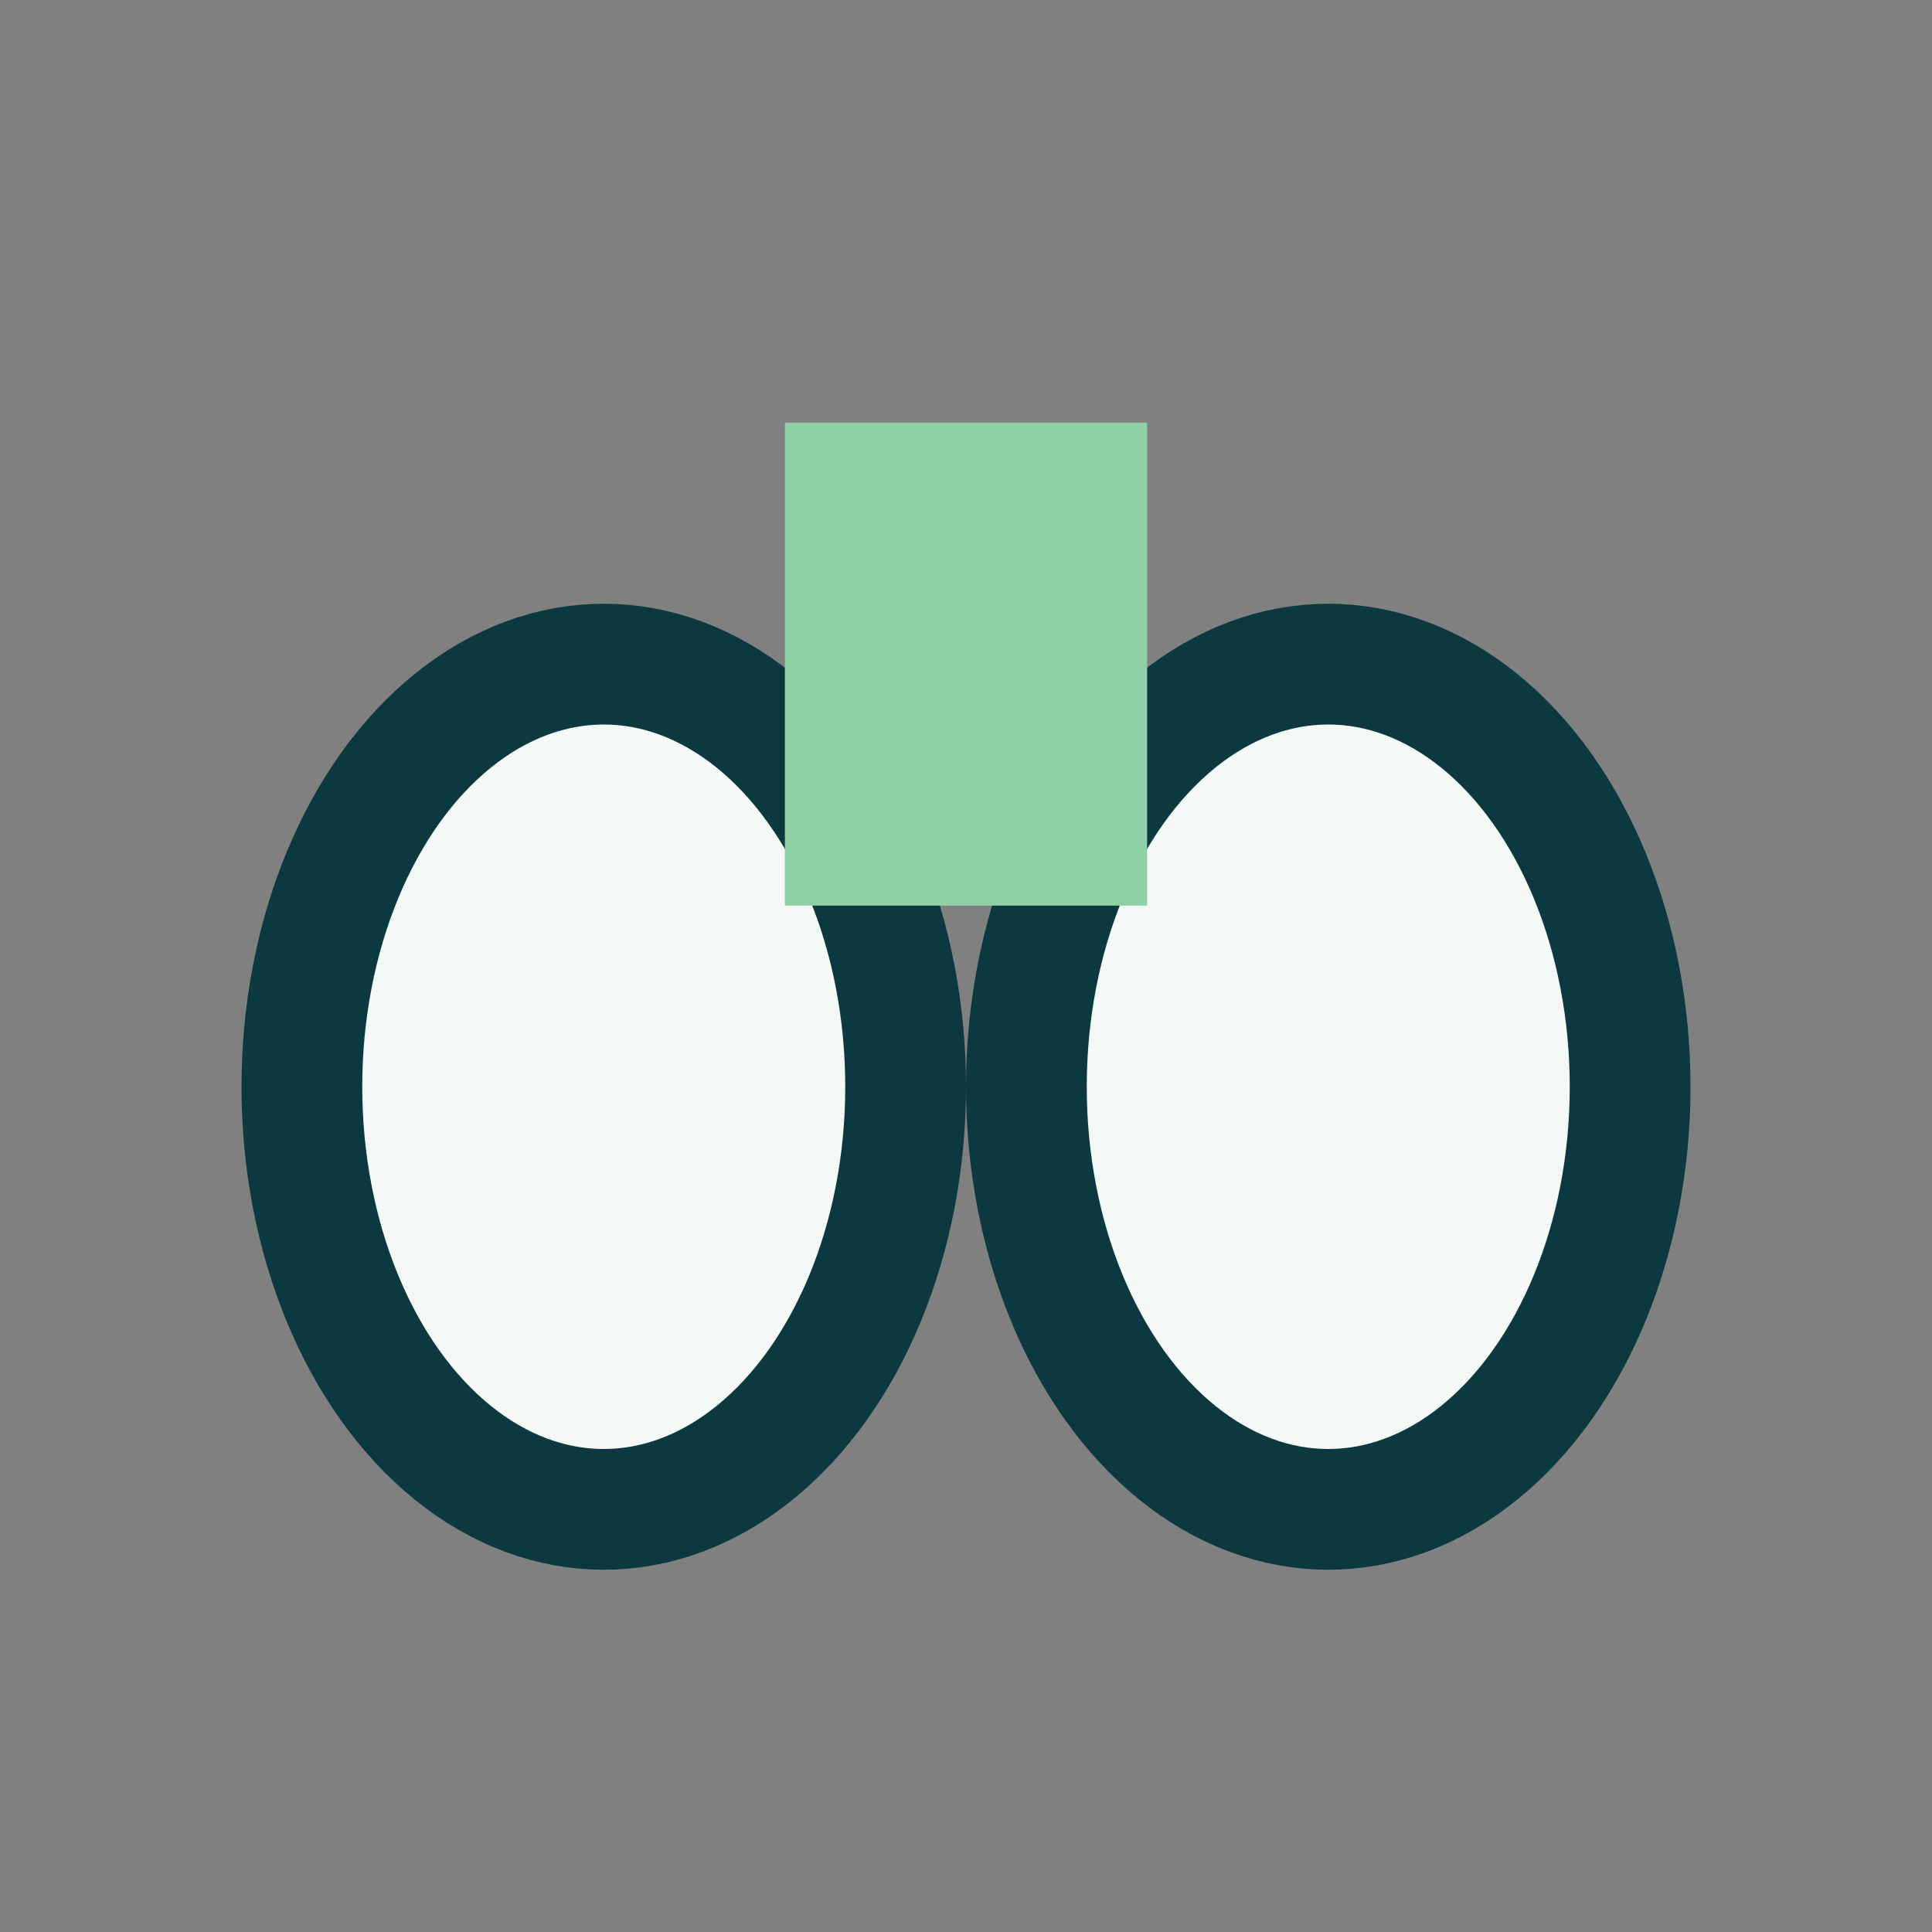
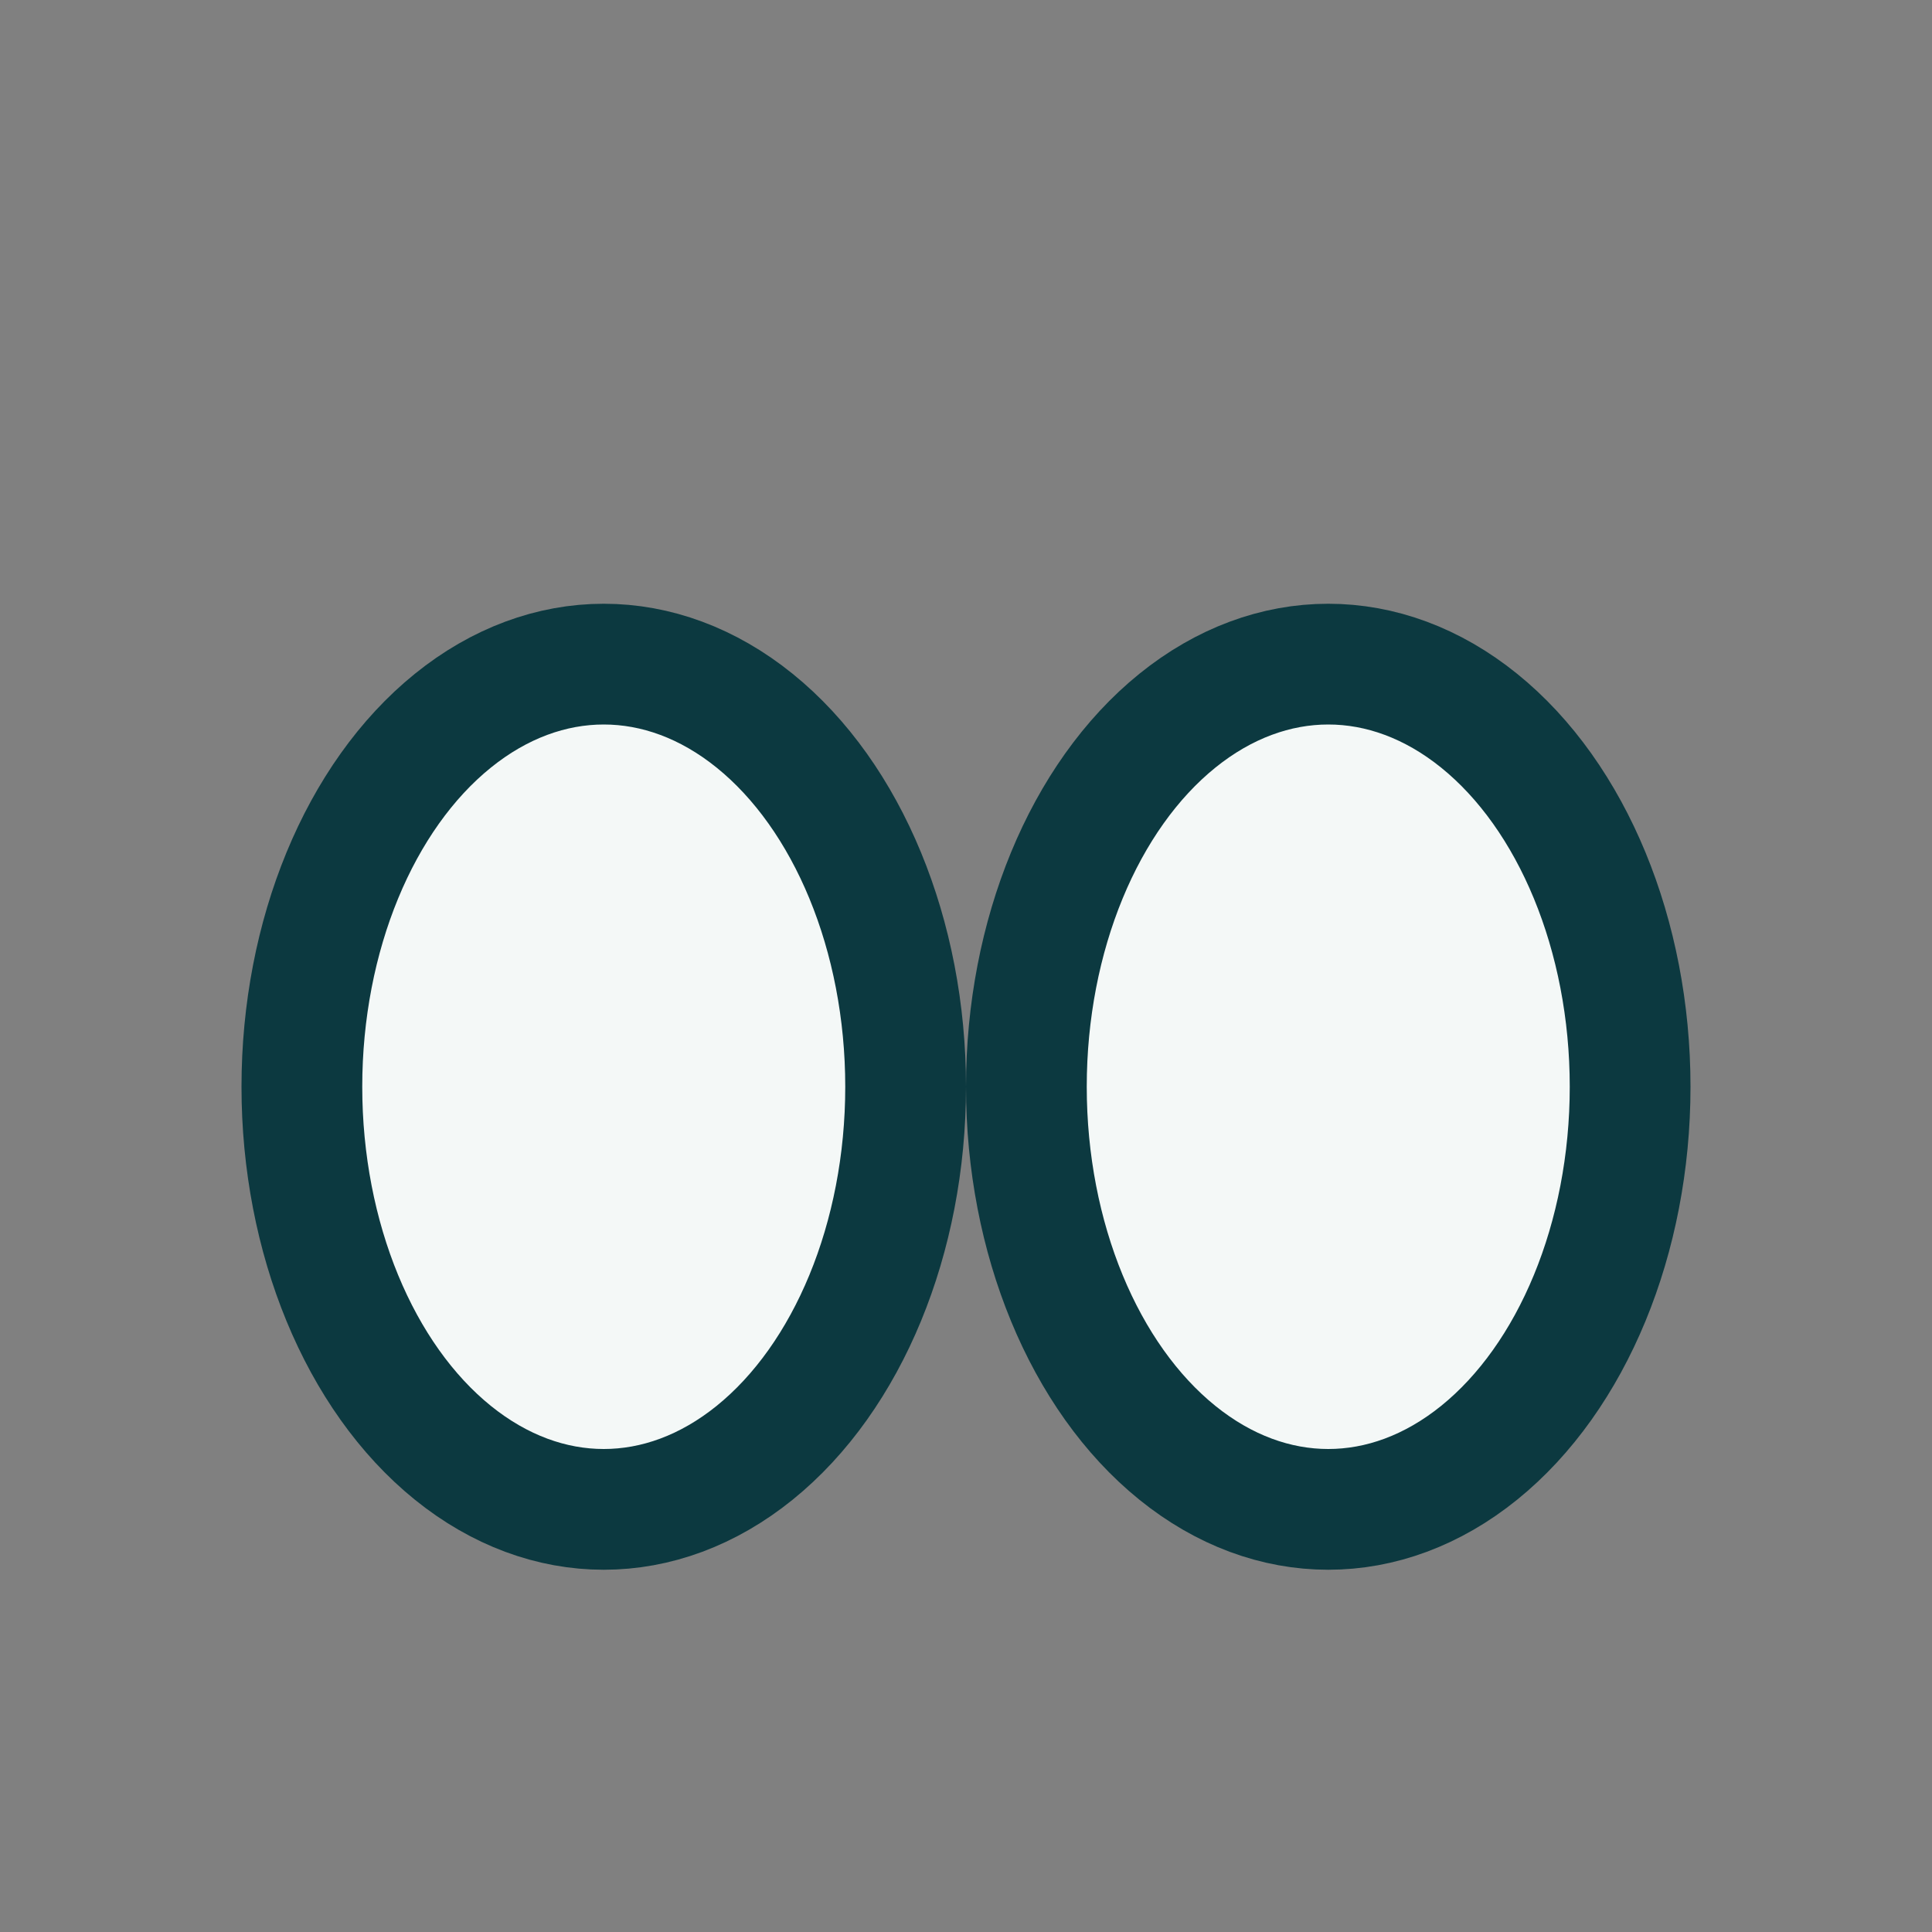
<svg xmlns="http://www.w3.org/2000/svg" width="32" height="32" viewBox="0 0 32 32">
  <rect x="0" y="0" width="32" height="32" fill="#808080" stroke="none" />
  <ellipse cx="10" cy="18" rx="5" ry="7" fill="#F4F8F7" stroke="#0C3940" stroke-width="2" />
  <ellipse cx="22" cy="18" rx="5" ry="7" fill="#F4F8F7" stroke="#0C3940" stroke-width="2" />
-   <rect x="13" y="7" width="6" height="8" fill="#8FCFA6" />
</svg>